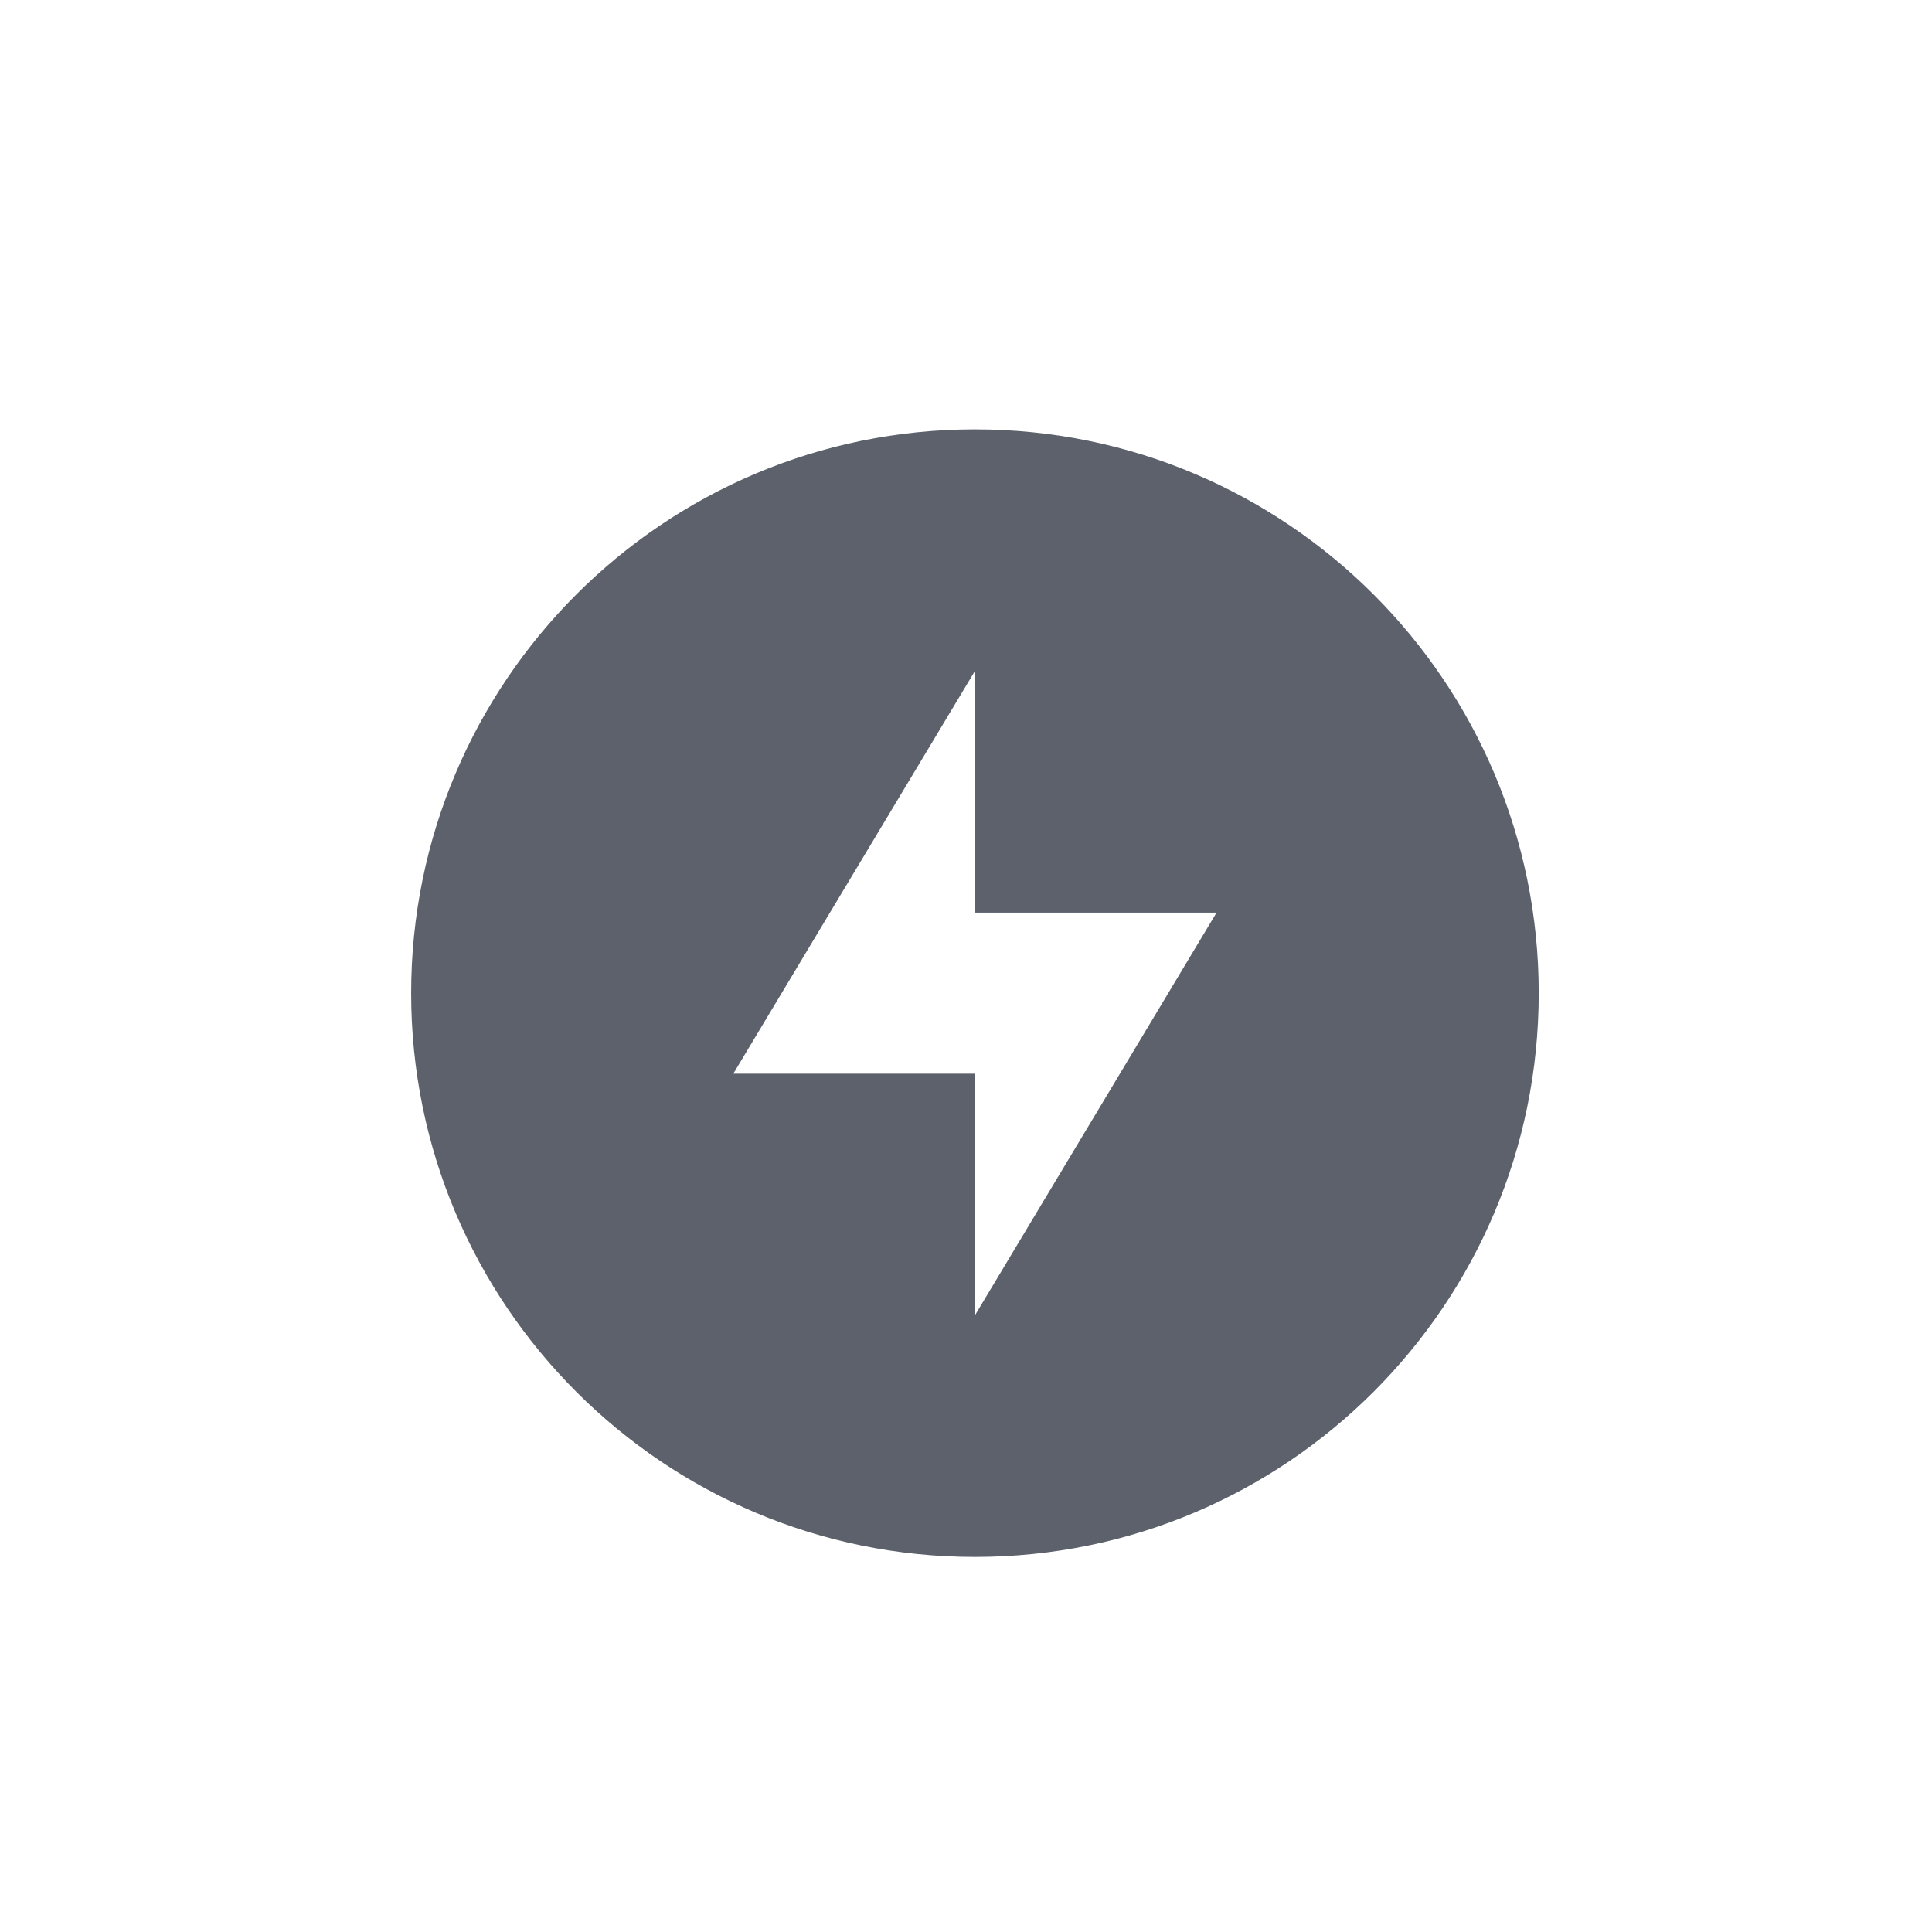
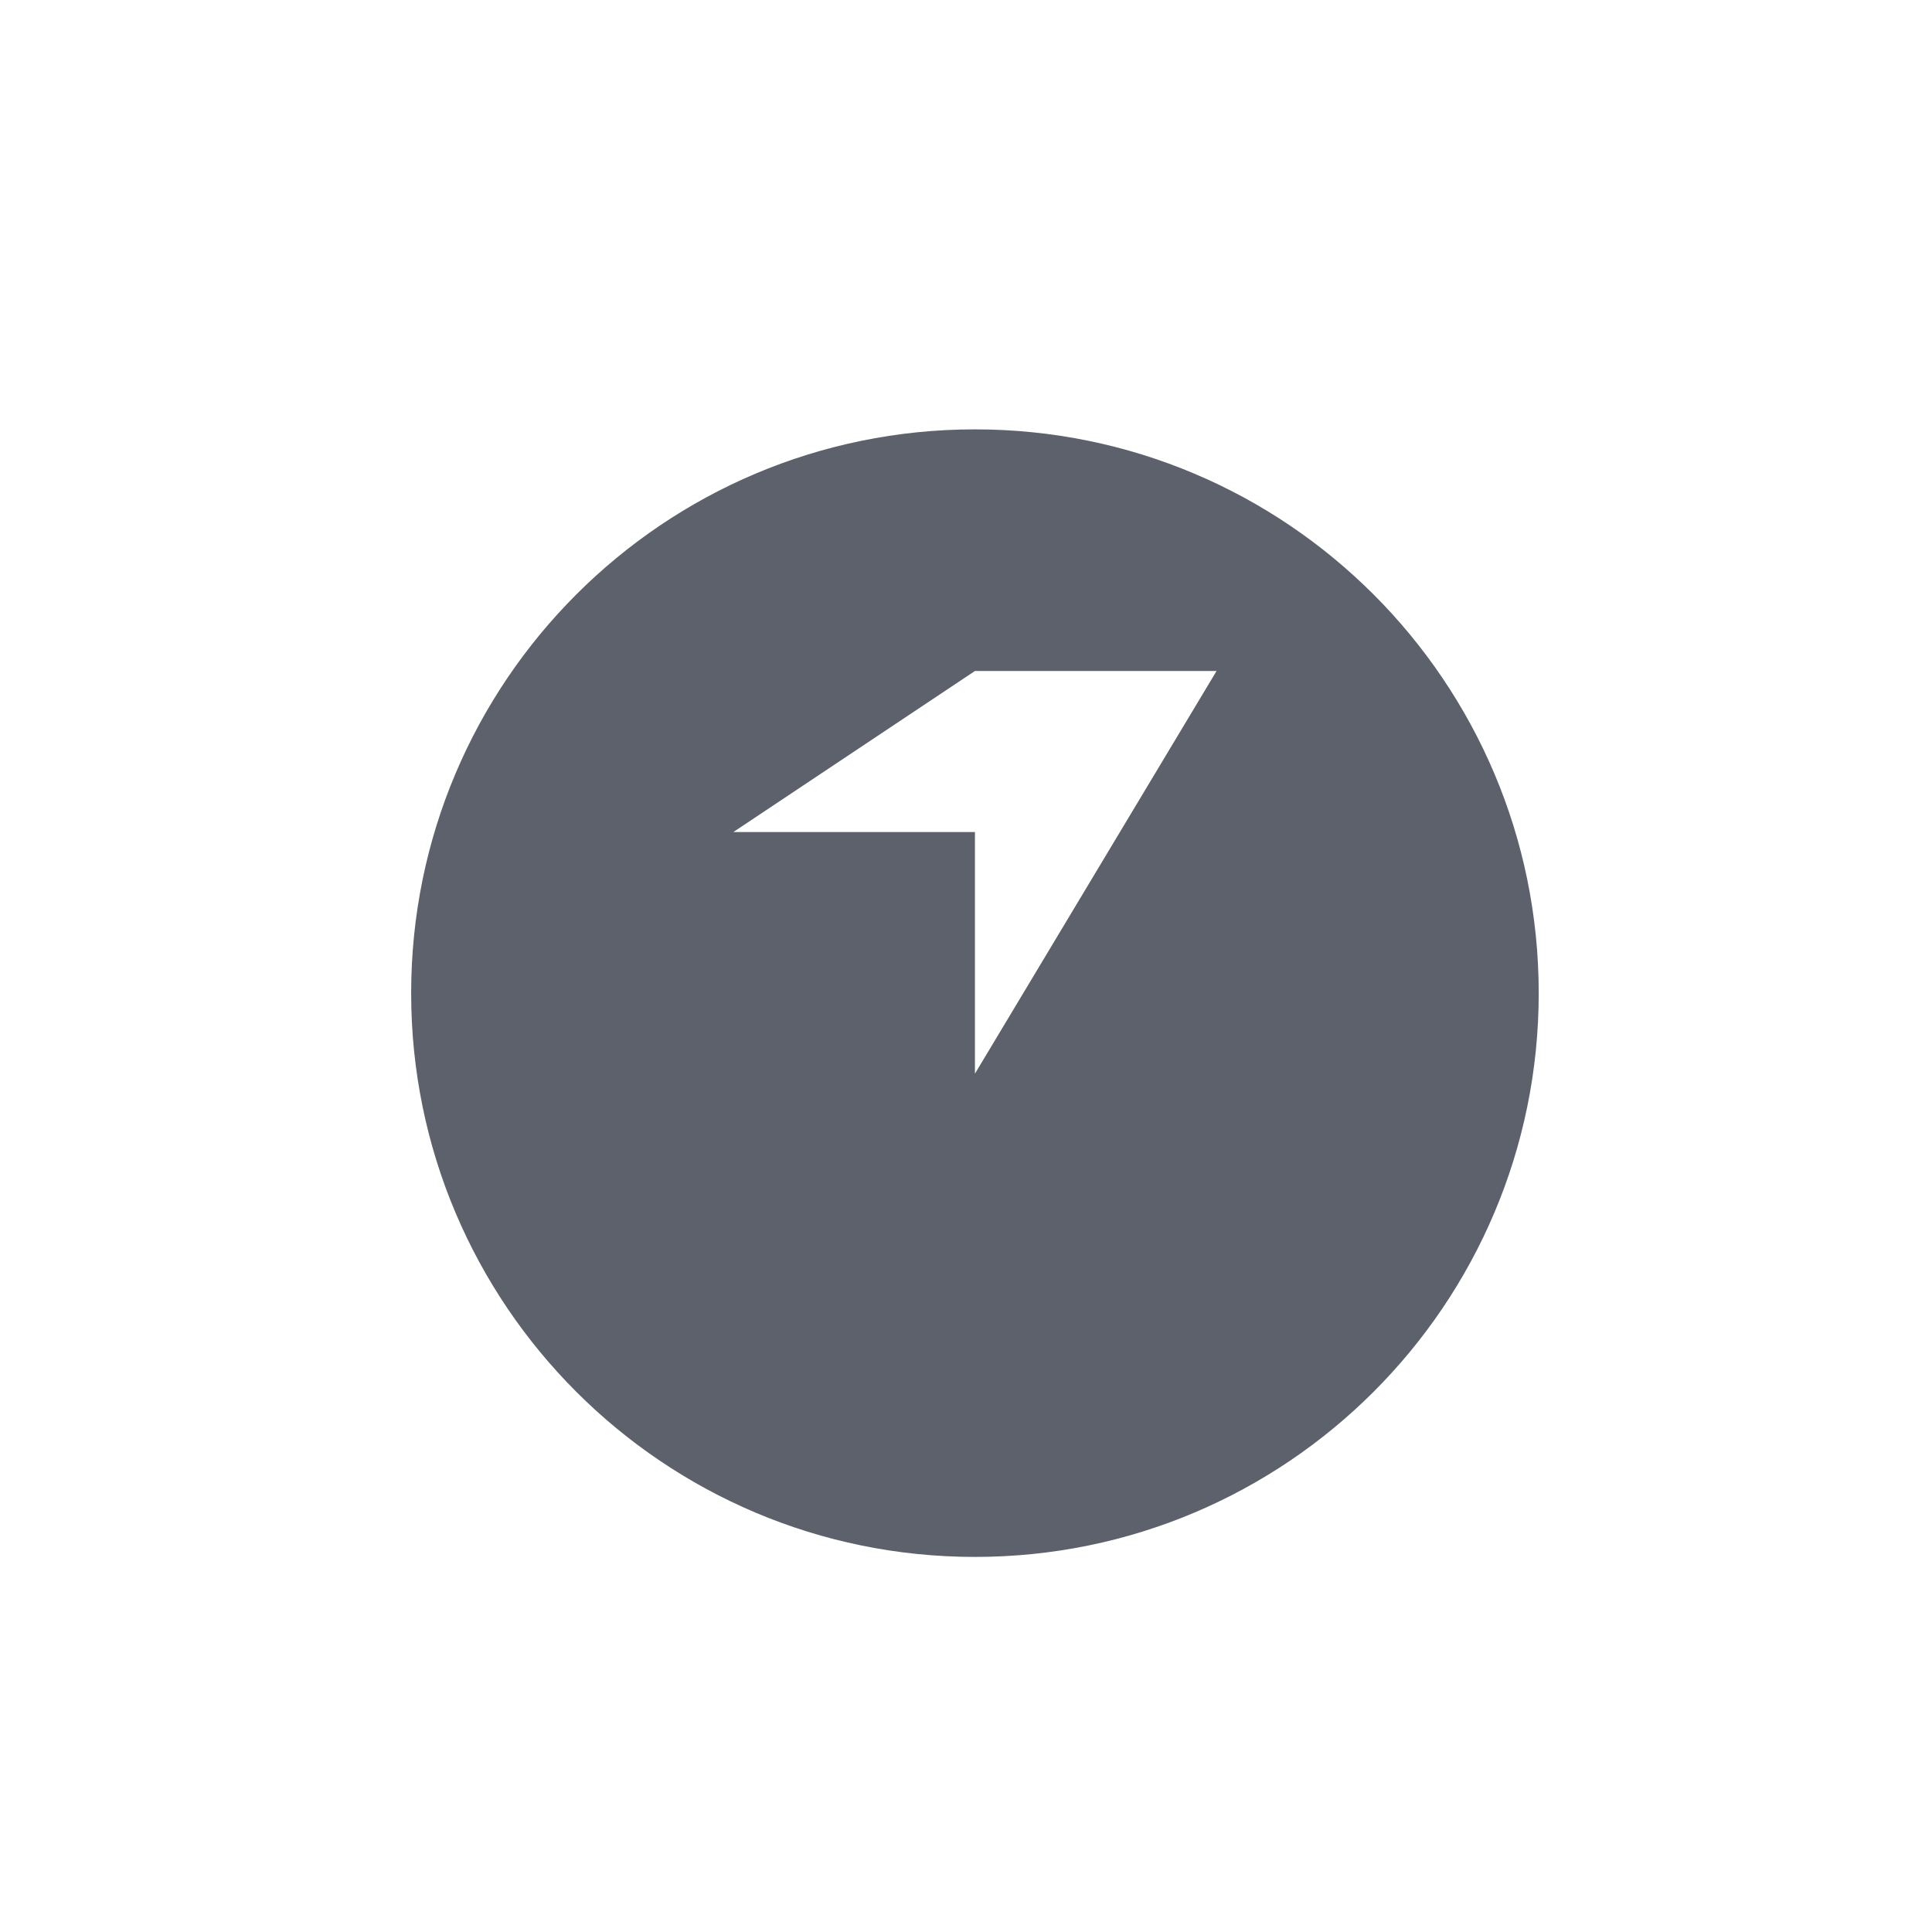
<svg xmlns="http://www.w3.org/2000/svg" version="1.1" viewBox="0 0 16 16">
  <defs>
    <style id="current-color-scheme" type="text/css">.ColorScheme-Text { color:#ffffff; } .ColorScheme-Highlight { color:#367bf0; }</style>
    <style type="text/css">.ColorScheme-Text { color:#ffffff; } .ColorScheme-Highlight { color:#367bf0; }</style>
  </defs>
  <g transform="matrix(.667 0 0 .667 -133.33 -448.25)" fill="#5c616c">
-     <path class="ColorScheme-Text" d="m212 677.37c-3.866 0-7 3.134-7 7s3.134 7 7 7 7-3.134 7-7-3.134-7-7-7zm0 3v3h3l-3 5v-3h-3z" color="#ffffff" fill="#5c616c" />
+     <path class="ColorScheme-Text" d="m212 677.37c-3.866 0-7 3.134-7 7s3.134 7 7 7 7-3.134 7-7-3.134-7-7-7zm0 3h3l-3 5v-3h-3z" color="#ffffff" fill="#5c616c" />
  </g>
</svg>